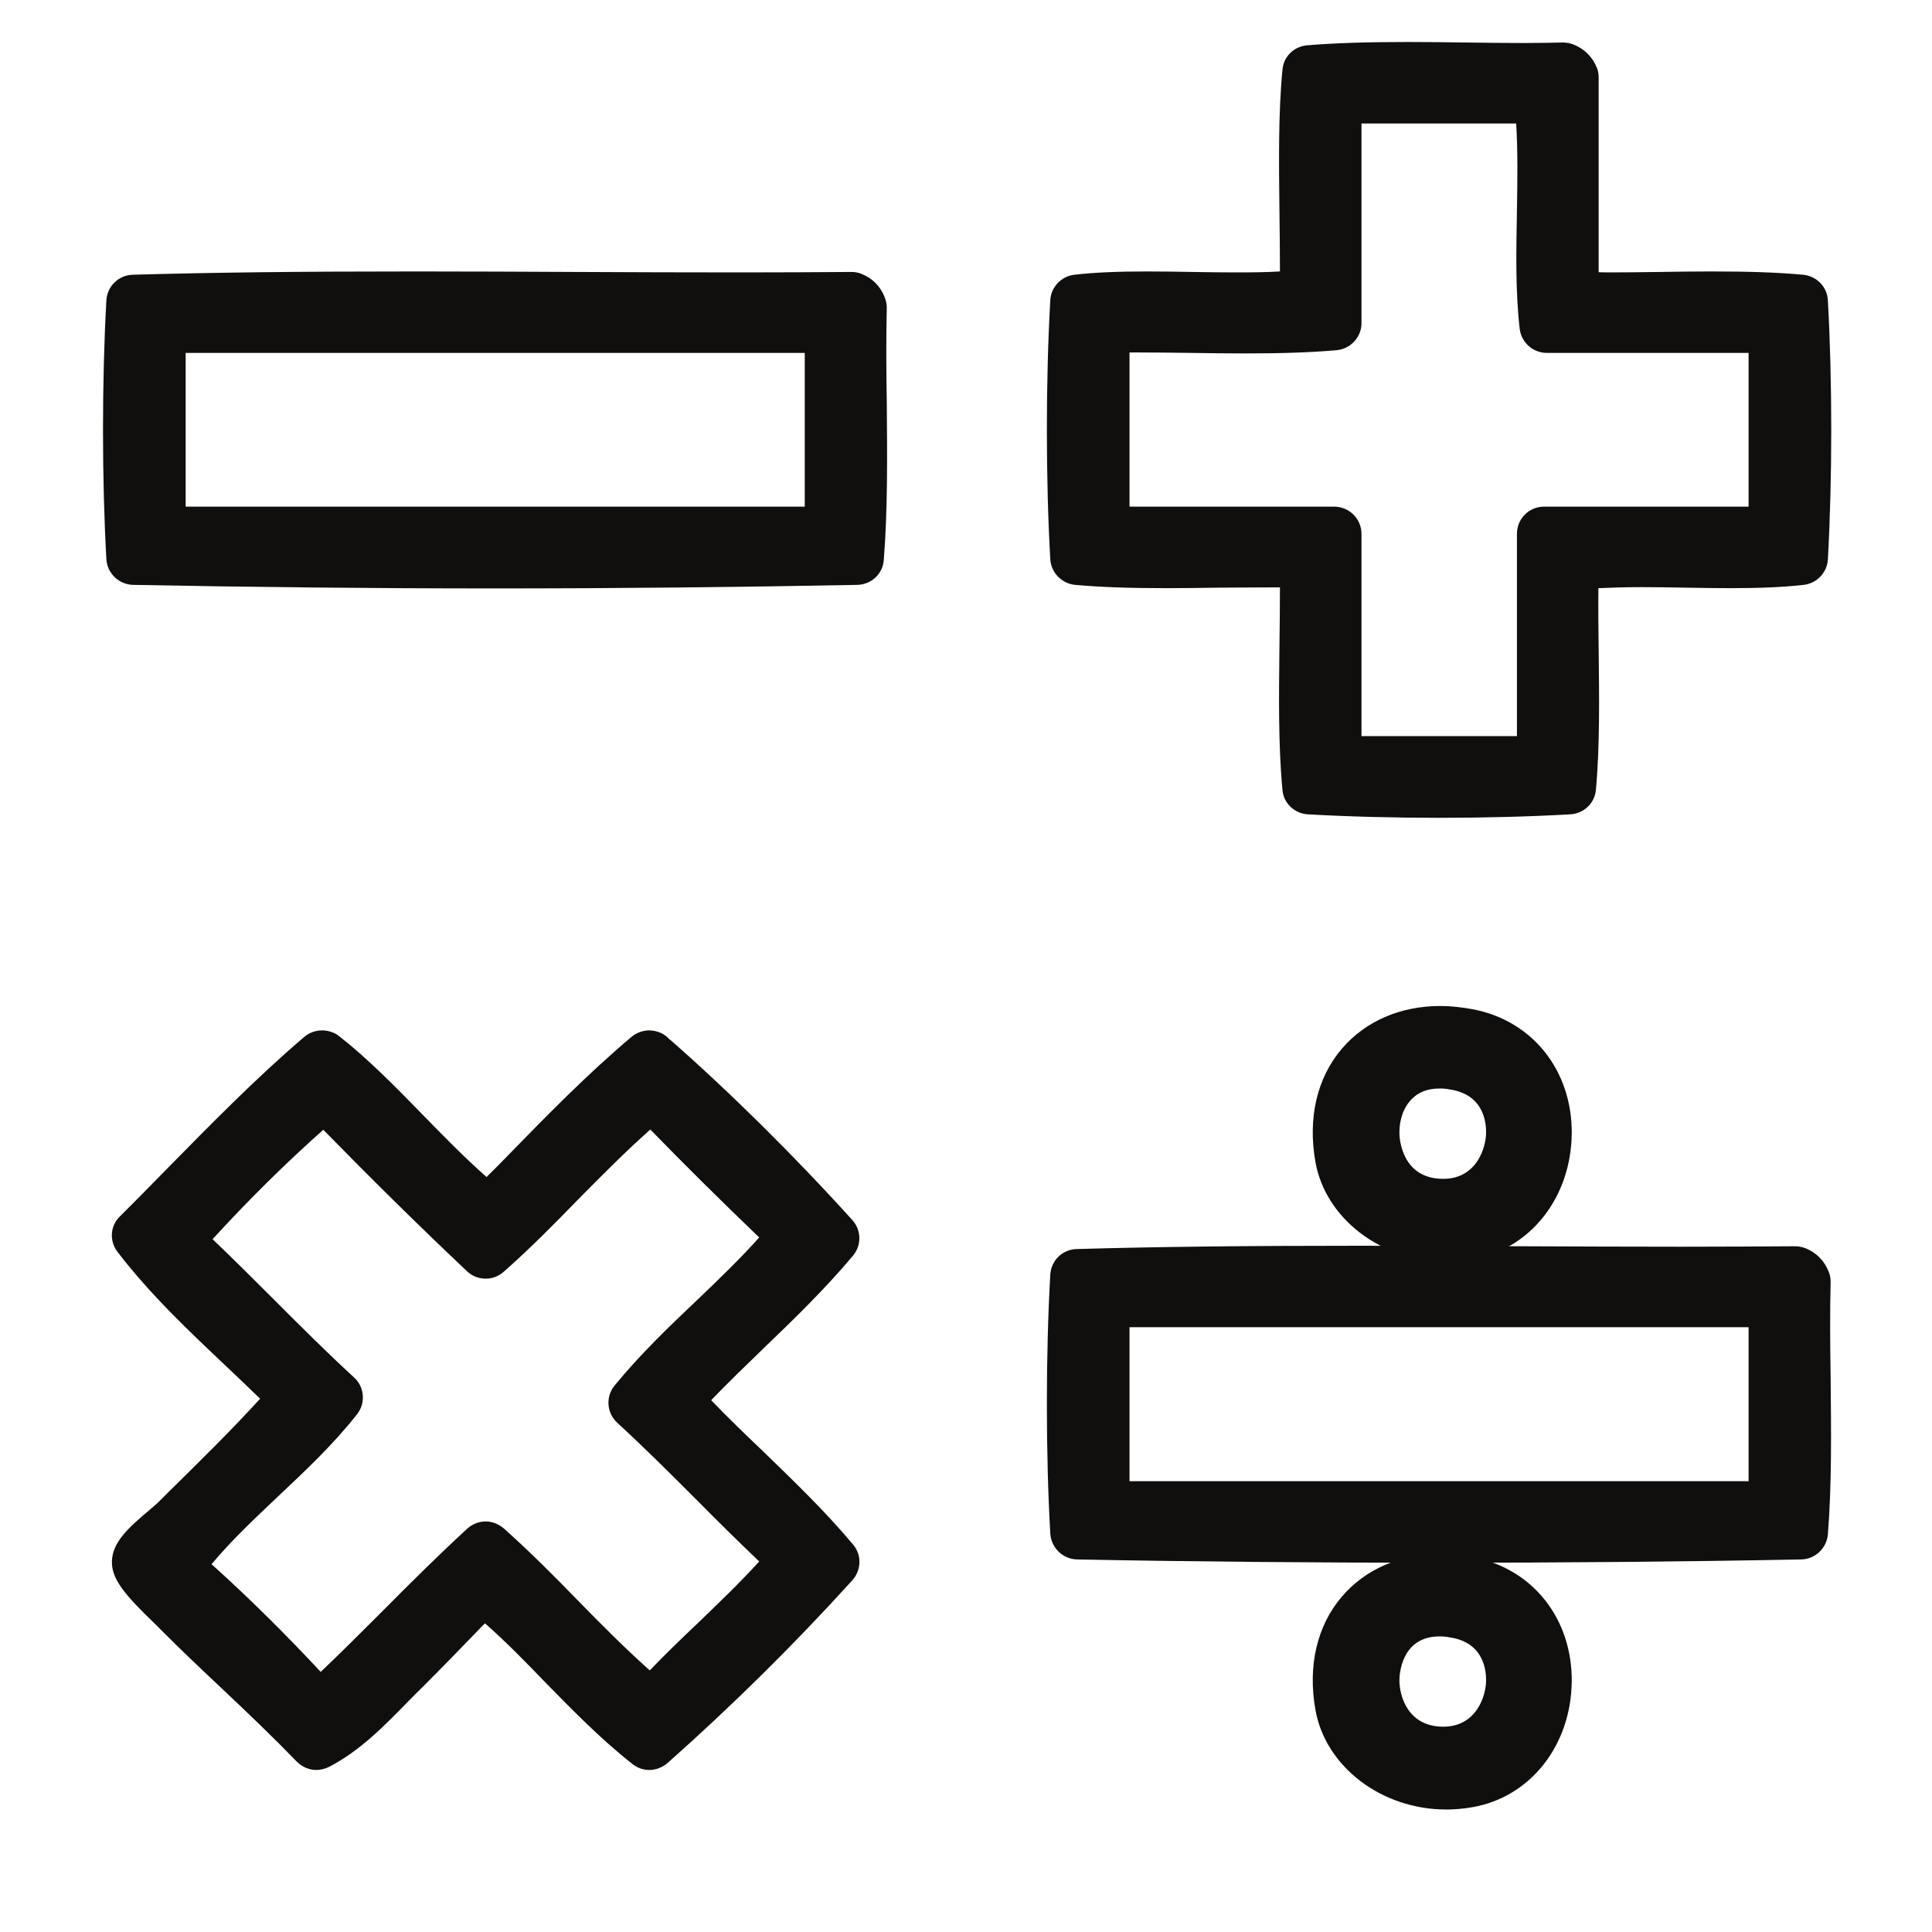
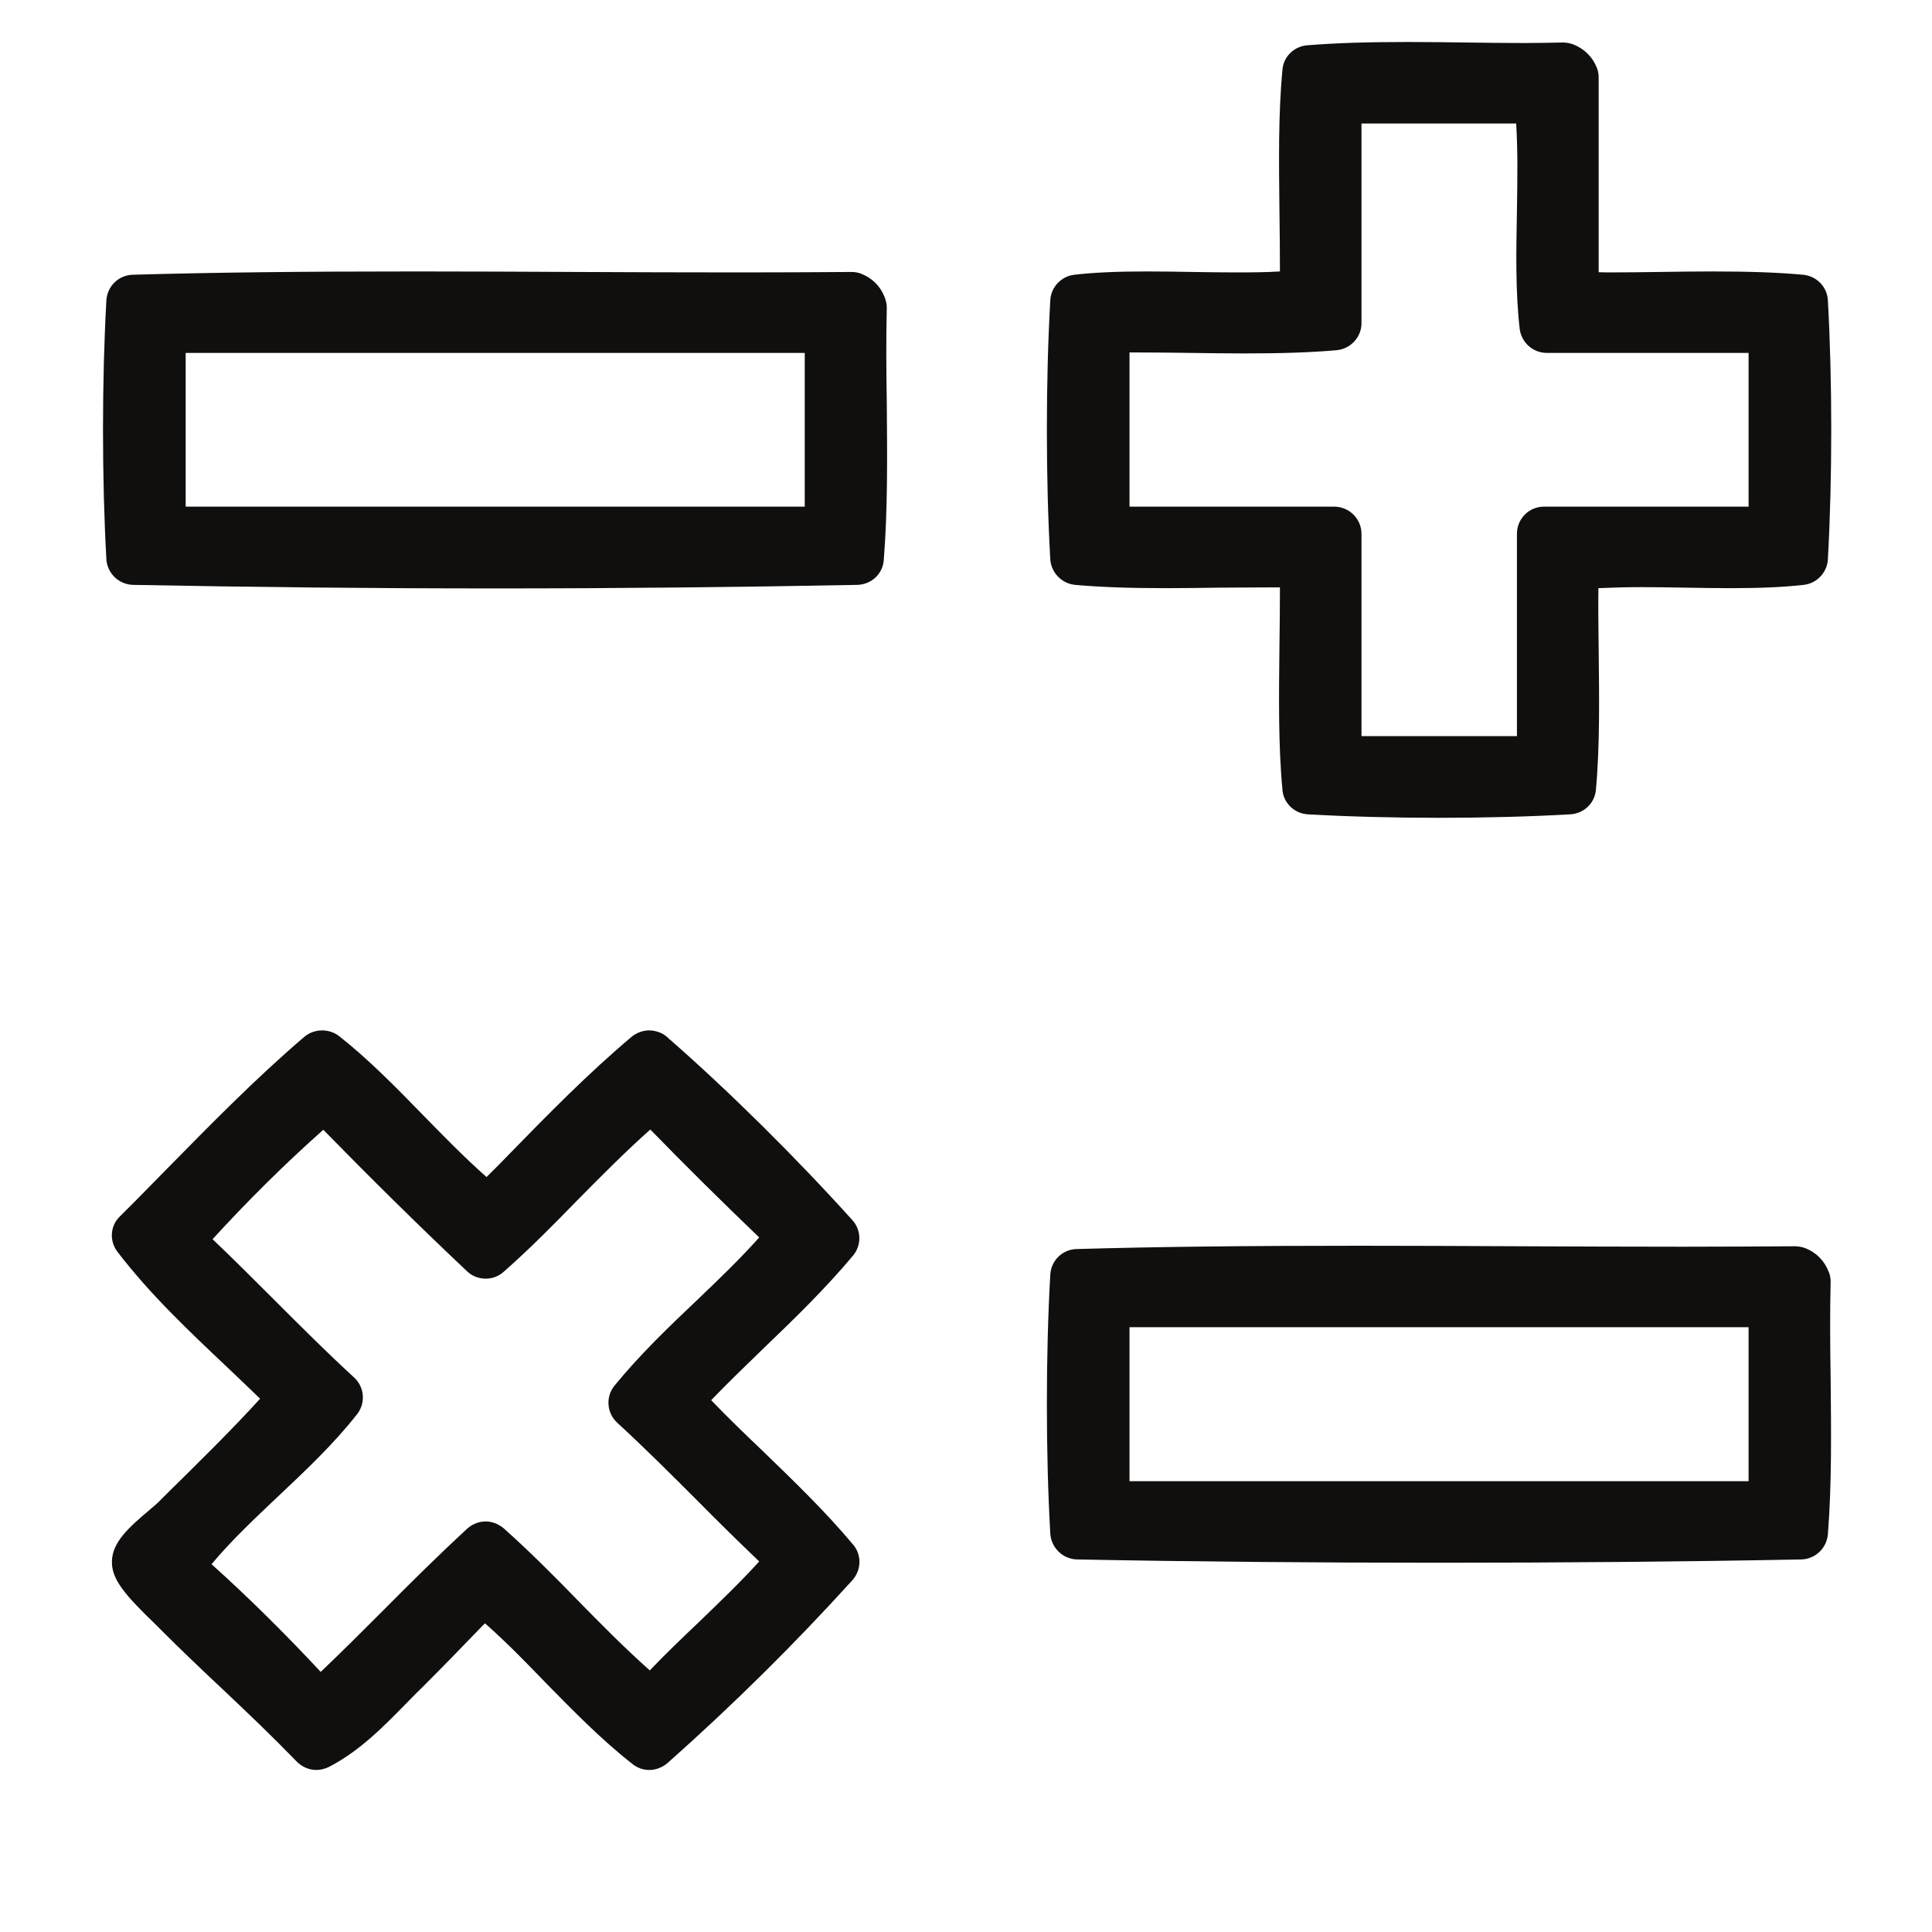
<svg xmlns="http://www.w3.org/2000/svg" width="30pt" height="30pt" viewBox="0 0 30 30" version="1.2">
  <defs>
    <clipPath id="clip1">
      <path d="M 16.254 0.652 L 28.43 0.652 L 28.43 12.699 L 16.254 12.699 Z M 16.254 0.652 " />
    </clipPath>
    <clipPath id="clip2">
      <path d="M 1.574 4 L 14 4 L 14 10 L 1.574 10 Z M 1.574 4 " />
    </clipPath>
    <clipPath id="clip3">
      <path d="M 1.574 16 L 14 16 L 14 28 L 1.574 28 Z M 1.574 16 " />
    </clipPath>
    <clipPath id="clip4">
      <path d="M 16.254 19.34 L 28.43 19.34 L 28.43 24.273 L 16.254 24.273 Z M 16.254 19.34 " />
    </clipPath>
    <clipPath id="clip5">
-       <path d="M 20.383 24.129 L 24.41 24.129 L 24.41 28.098 L 20.383 28.098 Z M 20.383 24.129 " />
-     </clipPath>
+       </clipPath>
  </defs>
  <g id="surface1">
    <g clip-path="url(#clip1)" clip-rule="nonzero">
      <path style=" stroke:none;fill-rule:evenodd;fill:rgb(6.27%,5.879%,5.099%);fill-opacity:1;" d="M 23.555 11.43 L 23.555 8.289 C 23.555 8.055 23.742 7.867 23.977 7.867 L 27.152 7.867 L 27.152 5.48 L 24.02 5.48 C 23.805 5.48 23.625 5.32 23.598 5.109 C 23.531 4.535 23.543 3.895 23.555 3.273 C 23.562 2.816 23.57 2.344 23.543 1.918 L 21.141 1.918 L 21.141 5.02 C 21.141 5.234 20.973 5.418 20.754 5.438 C 20.352 5.473 19.914 5.488 19.324 5.488 C 19.047 5.488 18.77 5.484 18.496 5.48 C 18.23 5.477 17.953 5.473 17.684 5.473 C 17.633 5.473 17.586 5.473 17.539 5.473 L 17.539 7.867 L 20.715 7.867 C 20.949 7.867 21.141 8.055 21.141 8.289 L 21.141 11.43 Z M 22.348 12.699 C 21.633 12.699 20.93 12.68 20.309 12.645 C 20.102 12.633 19.93 12.473 19.914 12.266 C 19.848 11.566 19.859 10.801 19.867 10.055 C 19.871 9.746 19.875 9.43 19.875 9.121 C 19.828 9.121 19.781 9.121 19.73 9.121 C 19.465 9.121 19.191 9.125 18.93 9.125 C 18.66 9.129 18.383 9.133 18.113 9.133 C 17.527 9.133 17.09 9.117 16.695 9.082 C 16.488 9.062 16.324 8.895 16.309 8.688 C 16.238 7.445 16.238 5.902 16.309 4.66 C 16.32 4.457 16.48 4.289 16.684 4.266 C 16.996 4.23 17.355 4.215 17.816 4.215 C 18.051 4.215 18.289 4.219 18.52 4.223 C 18.746 4.227 18.98 4.23 19.207 4.23 C 19.461 4.23 19.68 4.227 19.875 4.215 C 19.875 3.902 19.871 3.578 19.867 3.266 C 19.859 2.531 19.848 1.773 19.914 1.082 C 19.93 0.879 20.094 0.719 20.301 0.703 C 20.738 0.668 21.223 0.652 21.863 0.652 C 22.164 0.652 22.469 0.656 22.762 0.66 L 22.77 0.66 C 23.062 0.664 23.363 0.668 23.656 0.668 C 23.879 0.668 24.078 0.664 24.266 0.66 C 24.266 0.66 24.27 0.66 24.273 0.66 C 24.324 0.66 24.379 0.672 24.426 0.688 C 24.598 0.754 24.73 0.883 24.797 1.055 C 24.816 1.102 24.824 1.152 24.824 1.207 L 24.824 4.227 C 24.867 4.227 24.914 4.23 24.961 4.23 C 25.227 4.23 25.5 4.227 25.766 4.223 C 26.035 4.219 26.309 4.215 26.578 4.215 C 27.164 4.215 27.602 4.23 27.996 4.266 C 28.207 4.285 28.371 4.453 28.383 4.66 C 28.453 5.902 28.453 7.445 28.383 8.688 C 28.371 8.891 28.211 9.059 28.008 9.082 C 27.695 9.117 27.336 9.133 26.875 9.133 C 26.641 9.133 26.402 9.129 26.172 9.125 C 25.945 9.121 25.711 9.117 25.488 9.117 C 25.23 9.117 25.012 9.125 24.82 9.133 C 24.816 9.449 24.82 9.77 24.824 10.082 C 24.832 10.816 24.844 11.578 24.781 12.266 C 24.762 12.473 24.594 12.633 24.383 12.645 C 23.766 12.68 23.059 12.699 22.348 12.699 " />
    </g>
    <g clip-path="url(#clip2)" clip-rule="nonzero">
      <path style=" stroke:none;fill-rule:evenodd;fill:rgb(6.27%,5.879%,5.099%);fill-opacity:1;" d="M 12.496 7.867 L 12.496 5.48 L 2.883 5.48 L 2.883 7.867 Z M 7.691 9.137 C 5.777 9.137 3.883 9.117 2.07 9.082 C 1.848 9.078 1.668 8.906 1.652 8.688 C 1.582 7.445 1.582 5.902 1.652 4.66 C 1.668 4.441 1.844 4.27 2.066 4.266 C 3.324 4.23 4.68 4.215 6.453 4.215 C 7.285 4.215 8.133 4.219 8.953 4.223 L 8.961 4.223 C 9.781 4.227 10.629 4.23 11.461 4.23 C 12.105 4.23 12.68 4.227 13.215 4.223 C 13.215 4.223 13.215 4.223 13.219 4.223 C 13.27 4.223 13.32 4.23 13.371 4.25 C 13.543 4.316 13.672 4.445 13.738 4.617 C 13.758 4.668 13.77 4.723 13.77 4.777 C 13.758 5.258 13.762 5.77 13.77 6.262 C 13.777 7.082 13.785 7.926 13.723 8.699 C 13.707 8.914 13.527 9.078 13.309 9.082 C 11.496 9.117 9.605 9.137 7.691 9.137 " />
    </g>
-     <path style=" stroke:none;fill-rule:evenodd;fill:rgb(6.27%,5.879%,5.099%);fill-opacity:1;" d="M 22.355 16.902 C 22.172 16.902 22.027 16.957 21.922 17.066 C 21.797 17.191 21.727 17.383 21.73 17.598 C 21.73 17.668 21.762 18.305 22.41 18.305 C 22.895 18.305 23.055 17.883 23.074 17.633 C 23.082 17.527 23.094 17.004 22.516 16.918 C 22.461 16.906 22.406 16.902 22.355 16.902 Z M 22.457 19.59 C 21.457 19.59 20.582 18.926 20.426 18.043 C 20.305 17.363 20.449 16.738 20.836 16.285 C 21.199 15.859 21.742 15.621 22.367 15.621 C 22.531 15.621 22.699 15.641 22.871 15.672 C 23.797 15.848 24.414 16.625 24.406 17.602 C 24.395 18.598 23.762 19.398 22.863 19.555 C 22.727 19.578 22.59 19.59 22.457 19.59 " />
    <g clip-path="url(#clip3)" clip-rule="nonzero">
      <path style=" stroke:none;fill-rule:evenodd;fill:rgb(6.27%,5.879%,5.099%);fill-opacity:1;" d="M 7.543 23.625 C 7.641 23.625 7.742 23.664 7.824 23.734 C 8.227 24.094 8.609 24.477 8.973 24.852 C 9.332 25.219 9.703 25.594 10.09 25.938 C 10.332 25.684 10.582 25.445 10.828 25.211 C 11.164 24.887 11.488 24.578 11.789 24.246 C 11.457 23.93 11.133 23.609 10.82 23.293 C 10.418 22.891 10.004 22.477 9.582 22.09 C 9.422 21.941 9.402 21.691 9.539 21.52 C 9.938 21.031 10.391 20.598 10.828 20.184 C 11.168 19.859 11.492 19.547 11.789 19.215 C 11.219 18.668 10.648 18.105 10.098 17.539 C 9.707 17.887 9.336 18.262 8.973 18.629 C 8.609 19.004 8.227 19.391 7.824 19.746 C 7.742 19.82 7.641 19.855 7.543 19.855 C 7.438 19.855 7.328 19.816 7.25 19.738 C 6.492 19.023 5.746 18.285 5.02 17.543 C 4.418 18.078 3.844 18.648 3.301 19.242 C 3.629 19.555 3.949 19.875 4.262 20.188 C 4.664 20.59 5.078 21.004 5.5 21.391 C 5.66 21.539 5.68 21.785 5.547 21.957 C 5.172 22.434 4.738 22.84 4.32 23.234 C 3.949 23.586 3.594 23.918 3.285 24.289 C 3.867 24.812 4.434 25.375 4.98 25.961 C 5.309 25.648 5.633 25.324 5.949 25.008 C 6.367 24.586 6.805 24.152 7.254 23.738 C 7.336 23.664 7.438 23.625 7.543 23.625 Z M 4.914 27.484 C 4.801 27.484 4.691 27.438 4.609 27.355 C 4.246 26.98 3.867 26.617 3.465 26.238 C 3.145 25.938 2.816 25.625 2.496 25.305 C 2.48 25.289 2.457 25.266 2.43 25.238 C 1.934 24.762 1.73 24.52 1.738 24.242 C 1.746 23.949 1.988 23.727 2.328 23.441 C 2.375 23.398 2.434 23.352 2.453 23.332 L 2.605 23.18 C 3.113 22.68 3.598 22.203 4.039 21.719 C 3.863 21.547 3.688 21.383 3.516 21.219 C 2.934 20.668 2.332 20.102 1.824 19.438 C 1.695 19.27 1.711 19.035 1.859 18.891 C 2.105 18.648 2.348 18.398 2.586 18.156 C 3.266 17.465 3.965 16.75 4.723 16.102 C 4.801 16.035 4.902 16 5 16 C 5.09 16 5.184 16.027 5.262 16.086 C 5.707 16.434 6.145 16.879 6.566 17.312 C 6.887 17.641 7.219 17.98 7.555 18.277 C 7.68 18.156 7.801 18.031 7.918 17.91 C 8.516 17.297 9.133 16.668 9.809 16.098 C 9.887 16.035 9.984 16 10.082 16 C 10.137 16 10.191 16.012 10.242 16.031 C 10.305 16.055 10.355 16.094 10.398 16.141 C 10.402 16.141 10.402 16.145 10.406 16.145 C 11.324 16.949 12.355 17.969 13.238 18.949 C 13.375 19.102 13.379 19.332 13.25 19.492 C 12.812 20.016 12.324 20.488 11.852 20.941 C 11.582 21.203 11.305 21.469 11.043 21.742 C 11.305 22.016 11.582 22.281 11.852 22.539 C 12.324 22.996 12.812 23.465 13.25 23.988 C 13.383 24.148 13.375 24.379 13.238 24.535 C 12.336 25.531 11.371 26.484 10.367 27.375 C 10.285 27.445 10.184 27.484 10.082 27.484 C 9.988 27.484 9.898 27.453 9.82 27.391 C 9.328 27.004 8.902 26.566 8.484 26.141 C 8.164 25.809 7.859 25.496 7.531 25.207 C 7.504 25.23 7.48 25.258 7.457 25.281 C 7.168 25.582 6.871 25.887 6.57 26.188 C 6.492 26.262 6.414 26.344 6.332 26.426 C 5.969 26.797 5.594 27.184 5.113 27.434 C 5.051 27.465 4.98 27.484 4.914 27.484 " />
    </g>
    <g clip-path="url(#clip4)" clip-rule="nonzero">
      <path style=" stroke:none;fill-rule:evenodd;fill:rgb(6.27%,5.879%,5.099%);fill-opacity:1;" d="M 27.152 23 L 27.152 20.609 L 17.539 20.609 L 17.539 23 Z M 22.348 24.266 C 20.434 24.266 18.539 24.25 16.727 24.215 C 16.504 24.211 16.324 24.035 16.309 23.816 C 16.238 22.574 16.238 21.031 16.309 19.789 C 16.324 19.57 16.5 19.398 16.723 19.395 C 17.984 19.359 19.336 19.344 21.109 19.344 C 21.945 19.344 22.793 19.348 23.613 19.352 C 24.434 19.355 25.277 19.359 26.117 19.359 C 26.762 19.359 27.336 19.355 27.871 19.352 C 27.871 19.352 27.871 19.352 27.875 19.352 C 27.926 19.352 27.98 19.363 28.027 19.379 C 28.199 19.445 28.328 19.574 28.395 19.746 C 28.418 19.797 28.426 19.852 28.426 19.906 C 28.414 20.387 28.418 20.898 28.426 21.391 C 28.434 22.211 28.445 23.055 28.383 23.828 C 28.363 24.043 28.184 24.211 27.969 24.215 C 26.152 24.25 24.262 24.266 22.348 24.266 " />
    </g>
    <g clip-path="url(#clip5)" clip-rule="nonzero">
      <path style=" stroke:none;fill-rule:evenodd;fill:rgb(6.27%,5.879%,5.099%);fill-opacity:1;" d="M 22.355 25.41 C 21.75 25.41 21.73 26.02 21.73 26.09 C 21.73 26.355 21.875 26.812 22.41 26.812 C 22.895 26.812 23.055 26.391 23.074 26.141 C 23.082 26.035 23.094 25.512 22.516 25.426 C 22.461 25.414 22.406 25.41 22.355 25.41 Z M 22.457 28.098 C 21.453 28.098 20.582 27.434 20.426 26.551 C 20.305 25.871 20.449 25.246 20.836 24.793 C 21.199 24.367 21.742 24.129 22.367 24.129 C 22.531 24.129 22.699 24.148 22.871 24.18 C 23.797 24.355 24.414 25.133 24.406 26.109 C 24.395 27.105 23.762 27.906 22.863 28.062 C 22.727 28.086 22.59 28.098 22.457 28.098 " />
    </g>
  </g>
</svg>